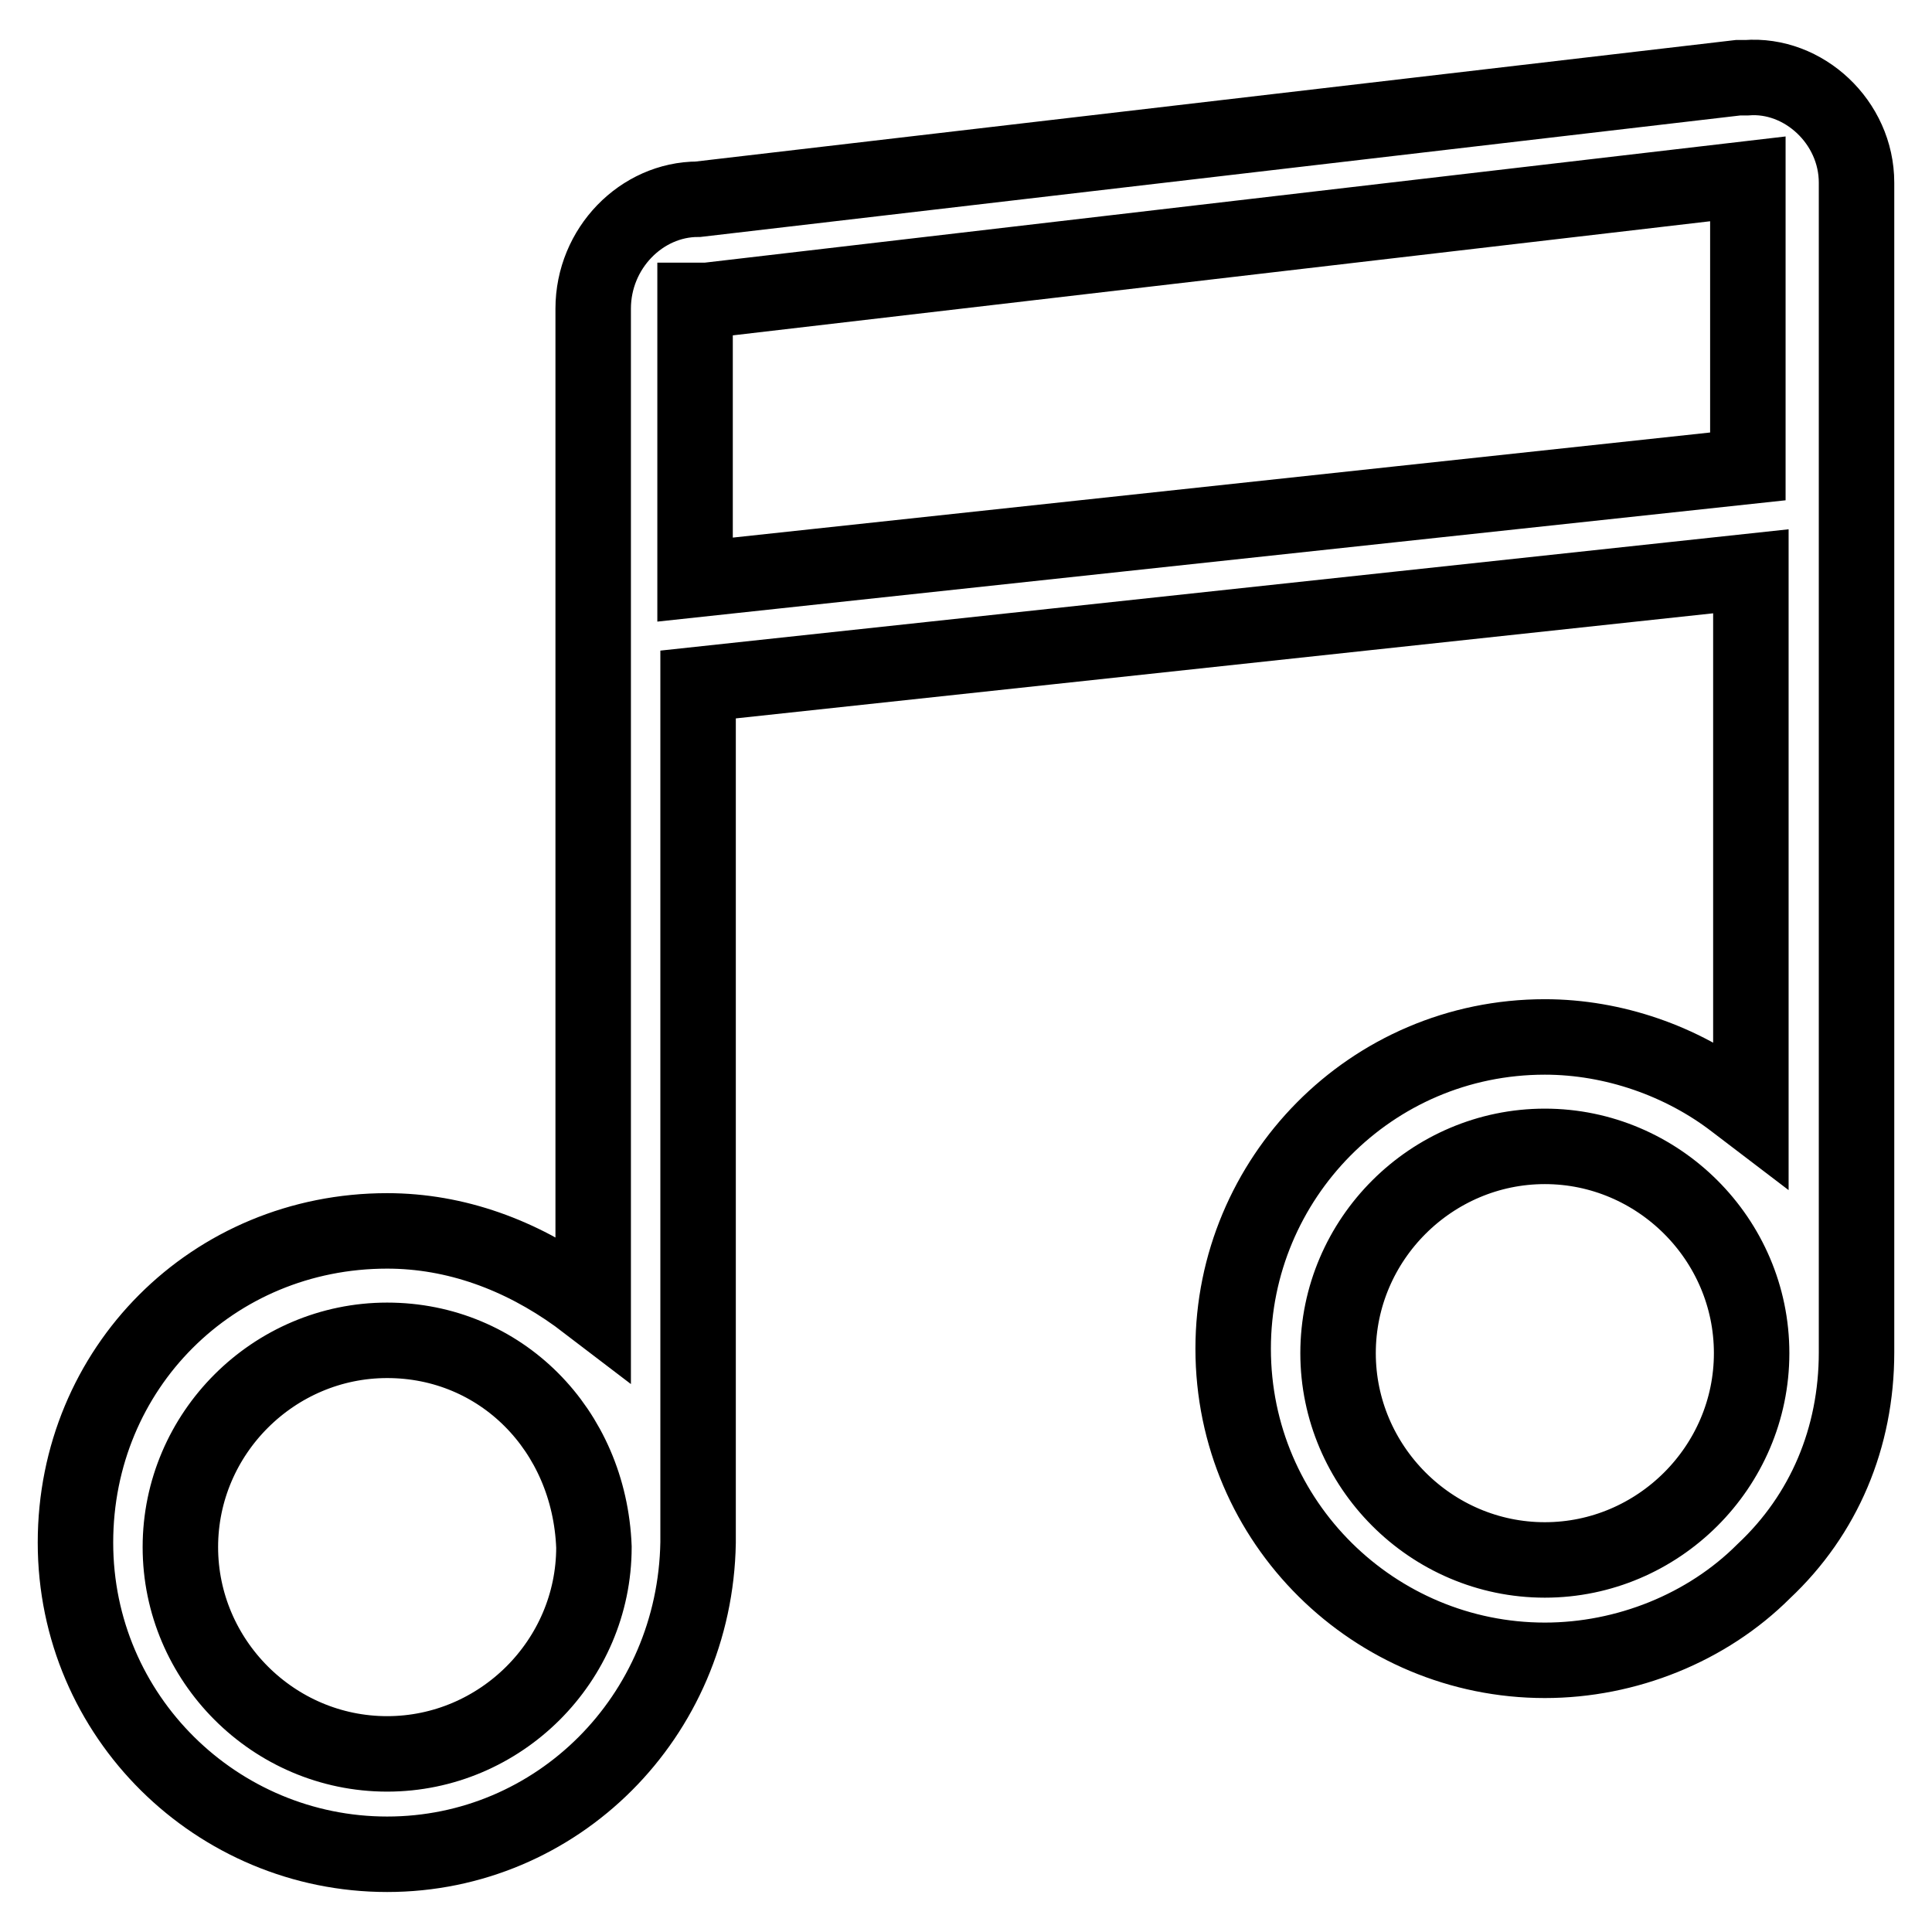
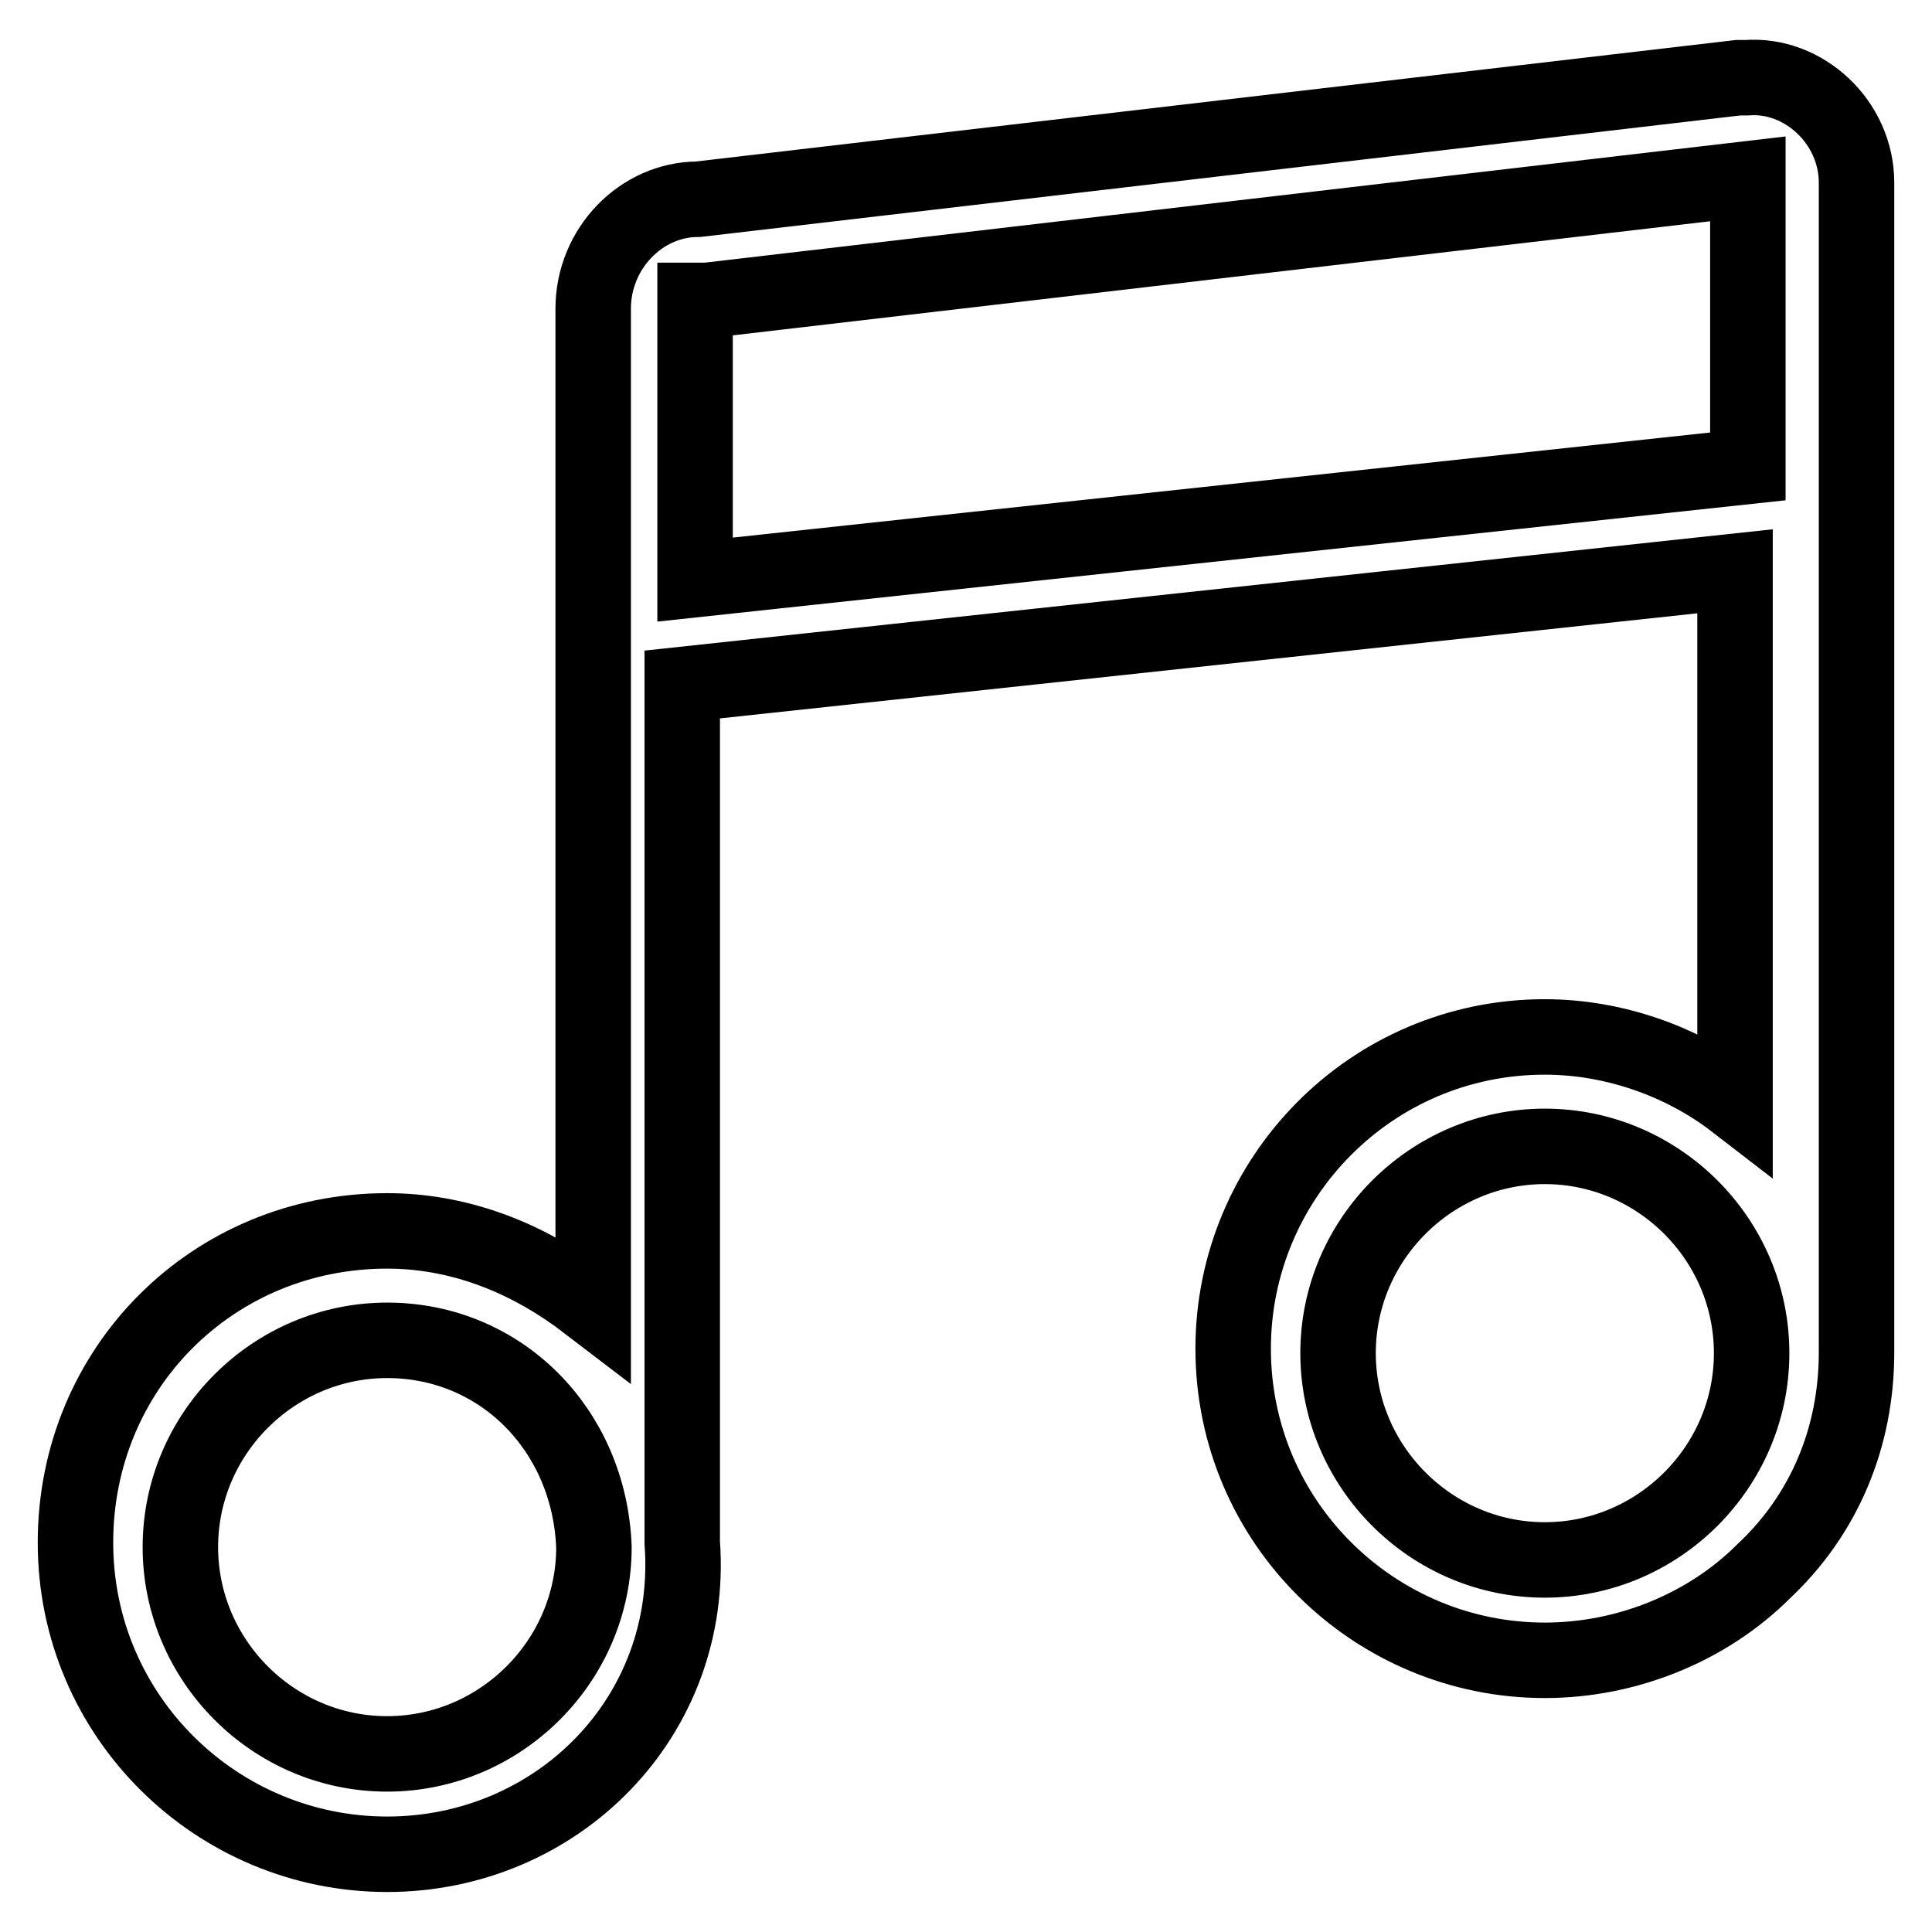
<svg xmlns="http://www.w3.org/2000/svg" version="1.1" x="0px" y="0px" viewBox="0 0 256 256" enable-background="new 0 0 256 256" xml:space="preserve">
  <g>
-     <path stroke-width="10" fill-opacity="0" stroke="#000000" d="M51.3,245.7c-22.5,0-41.3-18.2-41.3-41.3c0-23.1,18.2-41.3,41.3-41.3c9.1,0,17.7,3.2,25.2,8.6l2.1,1.6V40.9 c0-8,6.4-14.5,13.9-14.5l137.8-16.1h1.1C239,9.7,246,16.2,246,24.2v155c0,11.3-4.3,21.5-12.3,29c-7.5,7.5-18.2,11.8-29,11.8 c-22.5,0-41.3-18.2-41.3-41.3c0-22.5,18.2-41.3,41.3-41.3c9.1,0,18.2,3.2,25.2,8.6l2.1,1.6V75.7l-139.5,15v113.7 C92.1,227.5,73.8,245.7,51.3,245.7z M51.3,177.6c-15,0-27.4,12.3-27.4,27.4c0,15,12.3,27.4,27.4,27.4c15,0,27.4-12.3,27.4-27.4 C78.1,189.4,66.3,177.6,51.3,177.6z M204.7,151.9c-15,0-27.4,12.3-27.4,27.4c0,15,12.3,27.4,27.4,27.4c15,0,27.4-12.3,27.4-27.4 C232.1,164.2,219.7,151.9,204.7,151.9z M92.1,76.8l139.5-15V23.7L93.7,39.8h-1.6V76.8L92.1,76.8z" />
+     <path stroke-width="10" fill-opacity="0" stroke="#000000" d="M51.3,245.7c-22.5,0-41.3-18.2-41.3-41.3c0-23.1,18.2-41.3,41.3-41.3c9.1,0,17.7,3.2,25.2,8.6l2.1,1.6V40.9 c0-8,6.4-14.5,13.9-14.5l137.8-16.1h1.1C239,9.7,246,16.2,246,24.2v155c0,11.3-4.3,21.5-12.3,29c-7.5,7.5-18.2,11.8-29,11.8 c-22.5,0-41.3-18.2-41.3-41.3c0-22.5,18.2-41.3,41.3-41.3c9.1,0,18.2,3.2,25.2,8.6V75.7l-139.5,15v113.7 C92.1,227.5,73.8,245.7,51.3,245.7z M51.3,177.6c-15,0-27.4,12.3-27.4,27.4c0,15,12.3,27.4,27.4,27.4c15,0,27.4-12.3,27.4-27.4 C78.1,189.4,66.3,177.6,51.3,177.6z M204.7,151.9c-15,0-27.4,12.3-27.4,27.4c0,15,12.3,27.4,27.4,27.4c15,0,27.4-12.3,27.4-27.4 C232.1,164.2,219.7,151.9,204.7,151.9z M92.1,76.8l139.5-15V23.7L93.7,39.8h-1.6V76.8L92.1,76.8z" />
  </g>
</svg>